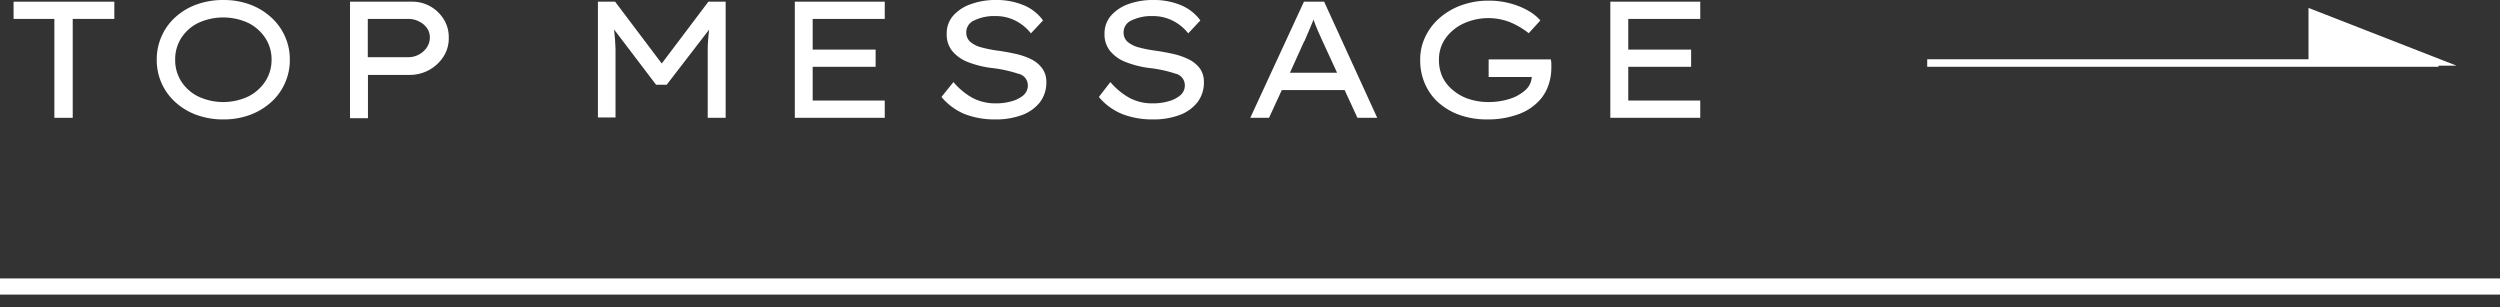
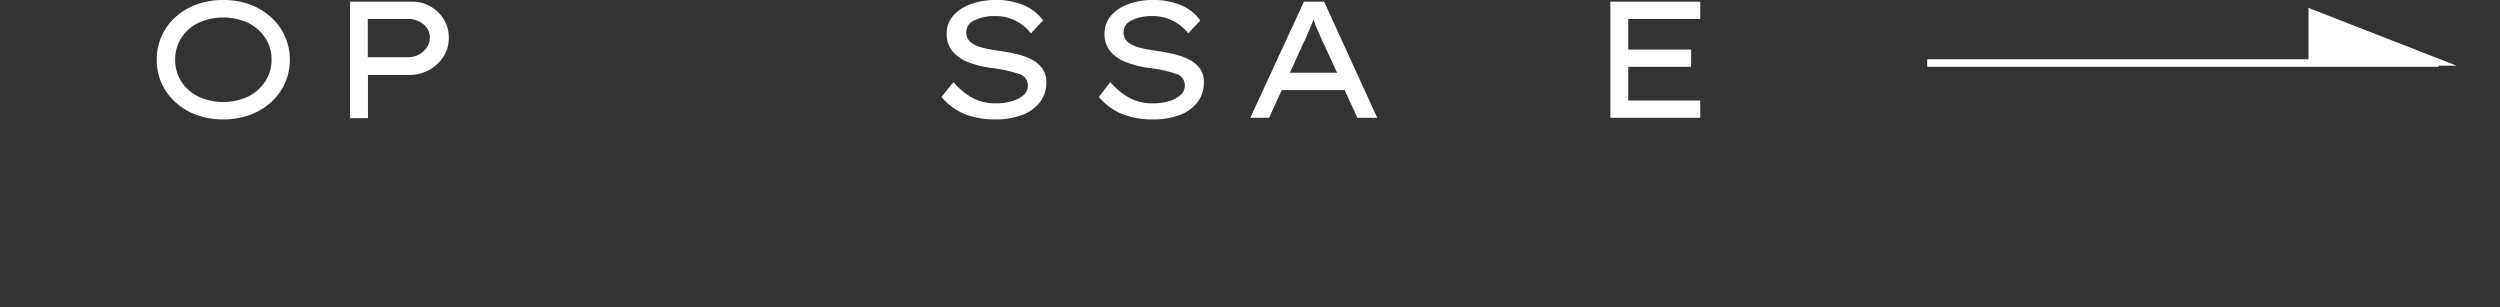
<svg xmlns="http://www.w3.org/2000/svg" viewBox="0 0 309.41 38">
  <rect x="0" y="0" width="309.41" height="38" fill="#333333" stroke="none" />
  <defs>
    <style>.cls-1{fill:#fff;}.cls-2,.cls-3{fill:none;stroke:#fff;stroke-miterlimit:10;}.cls-2{stroke-width:0.93px;}.cls-3{stroke-width:2px;}</style>
  </defs>
  <g id="レイヤー_2" data-name="レイヤー 2">
    <g id="制作">
-       <path class="cls-1" d="M6.73,14.58V2.34H1.68V.21H14.15V2.34H9V14.58Z" />
      <path class="cls-1" d="M35.87,7.39a6.93,6.93,0,0,1-.61,2.91,7,7,0,0,1-1.71,2.35,8.15,8.15,0,0,1-2.61,1.57,9.44,9.44,0,0,1-3.3.56,9.56,9.56,0,0,1-3.32-.56,7.94,7.94,0,0,1-2.61-1.57A7,7,0,0,1,20,10.3a7.08,7.08,0,0,1-.6-2.91,7,7,0,0,1,.6-2.9,6.88,6.88,0,0,1,1.69-2.35A7.8,7.8,0,0,1,24.32.56,9.56,9.56,0,0,1,27.64,0a9.44,9.44,0,0,1,3.3.56,8,8,0,0,1,2.61,1.58,6.94,6.94,0,0,1,1.71,2.35A6.85,6.85,0,0,1,35.87,7.39Zm-2.26,0a4.83,4.83,0,0,0-.77-2.68,5.4,5.4,0,0,0-2.11-1.87,7.41,7.41,0,0,0-6.2,0,5.24,5.24,0,0,0-2.1,1.87,4.9,4.9,0,0,0-.75,2.68,4.9,4.9,0,0,0,.75,2.68,5.24,5.24,0,0,0,2.1,1.87,7.31,7.31,0,0,0,6.2,0,5.43,5.43,0,0,0,2.11-1.88A4.82,4.82,0,0,0,33.61,7.39Z" />
      <path class="cls-1" d="M51,.21a4.48,4.48,0,0,1,2.26.58,4.63,4.63,0,0,1,1.65,1.58,4.15,4.15,0,0,1,.63,2.25A4.18,4.18,0,0,1,54.89,7a4.94,4.94,0,0,1-4.18,2.27H45.54v5.36H43.32V.21Zm-.45,6.87a2.76,2.76,0,0,0,2.29-1.23,2.21,2.21,0,0,0,.36-1.23,2,2,0,0,0-.36-1.15,2.52,2.52,0,0,0-1-.82,2.79,2.79,0,0,0-1.32-.31h-5V7.08Z" />
-       <path class="cls-1" d="M76.13.21,81.9,7.86,87.67.21h2.14V14.58H87.59v-6c0-.89,0-1.73,0-2.52s.09-1.59.17-2.39l-5.25,6.82H81.2L76,3.65q.14,1.17.18,2.37c0,.79,0,1.63,0,2.52v6H74V.21Z" />
-       <path class="cls-1" d="M98.37.21H109.5V2.34h-8.92v3.8h7.79V8.27h-7.79v4.17h8.92v2.14H98.37Z" />
      <path class="cls-1" d="M118,10.16a8.63,8.63,0,0,0,2.33,1.94,6.1,6.1,0,0,0,3,.69,6.64,6.64,0,0,0,1.84-.25,3.83,3.83,0,0,0,1.47-.73,1.6,1.6,0,0,0,.57-1.26A1.47,1.47,0,0,0,126,9.12a16.1,16.1,0,0,0-3.21-.7,12.07,12.07,0,0,1-3-.74,4.75,4.75,0,0,1-1.94-1.37,3.23,3.23,0,0,1-.68-2.12,3.3,3.3,0,0,1,.8-2.25A5.13,5.13,0,0,1,120.2.5a8.83,8.83,0,0,1,3-.5,8.69,8.69,0,0,1,3.53.66,5.53,5.53,0,0,1,2.36,1.87l-1.5,1.6a5.67,5.67,0,0,0-1.85-1.54,5.42,5.42,0,0,0-2.6-.6,5.6,5.6,0,0,0-2.55.53,1.59,1.59,0,0,0-1,1.46,1.52,1.52,0,0,0,.5,1.2,3.4,3.4,0,0,0,1.4.69,15,15,0,0,0,2.1.41c.77.11,1.5.25,2.21.41a8.5,8.5,0,0,1,1.9.68A3.75,3.75,0,0,1,129,8.48a2.81,2.81,0,0,1,.5,1.7,4,4,0,0,1-.77,2.44,5,5,0,0,1-2.2,1.6,9.24,9.24,0,0,1-3.36.56,10.39,10.39,0,0,1-3.75-.65A7.48,7.48,0,0,1,116.52,12Z" />
      <path class="cls-1" d="M137.42,10.16a8.81,8.81,0,0,0,2.34,1.94,6,6,0,0,0,3,.69,6.57,6.57,0,0,0,1.83-.25,3.76,3.76,0,0,0,1.47-.73,1.57,1.57,0,0,0,.58-1.26,1.47,1.47,0,0,0-1.14-1.43,16.06,16.06,0,0,0-3.22-.7,12,12,0,0,1-2.95-.74,4.68,4.68,0,0,1-1.94-1.37,3.24,3.24,0,0,1-.69-2.12,3.35,3.35,0,0,1,.8-2.25A5.17,5.17,0,0,1,139.67.5a8.83,8.83,0,0,1,3-.5,8.72,8.72,0,0,1,3.53.66,5.59,5.59,0,0,1,2.36,1.87l-1.5,1.6a5.61,5.61,0,0,0-1.86-1.54,5.42,5.42,0,0,0-2.6-.6,5.52,5.52,0,0,0-2.54.53,1.59,1.59,0,0,0-1,1.46,1.52,1.52,0,0,0,.5,1.2,3.46,3.46,0,0,0,1.4.69,15.65,15.65,0,0,0,2.1.41c.77.11,1.51.25,2.21.41a8.32,8.32,0,0,1,1.9.68,3.79,3.79,0,0,1,1.34,1.11,2.87,2.87,0,0,1,.49,1.7,4,4,0,0,1-.77,2.44,5,5,0,0,1-2.2,1.6,9.24,9.24,0,0,1-3.36.56,10.3,10.3,0,0,1-3.74-.65A7.44,7.44,0,0,1,136,12Z" />
      <path class="cls-1" d="M168,14.58l-1.58-3.43h-7.78l-1.58,3.43h-2.32L161.38.21h2.5l6.57,14.37Zm-6.59-9.47L159.65,9h5.83l-1.84-4-.56-1.25q-.27-.61-.51-1.32c-.19.48-.38.94-.57,1.37S161.63,4.69,161.44,5.11Z" />
-       <path class="cls-1" d="M184.23.08a10.15,10.15,0,0,1,2.71.35,9.28,9.28,0,0,1,2.21.9,5.66,5.66,0,0,1,1.49,1.2L189.2,4.11a9.66,9.66,0,0,0-2.28-1.35,7.37,7.37,0,0,0-5.81.16,5.63,5.63,0,0,0-2.21,1.83,4.53,4.53,0,0,0-.81,2.64,5,5,0,0,0,.5,2.27A4.92,4.92,0,0,0,180,11.3a5.77,5.77,0,0,0,1.94,1,7.77,7.77,0,0,0,2.26.33,8.69,8.69,0,0,0,2.67-.4,5.25,5.25,0,0,0,1.94-1.1,2.36,2.36,0,0,0,.77-1.6h-5.34V7.35h7.7a4.18,4.18,0,0,1,.06.51c0,.18,0,.35,0,.52a6.52,6.52,0,0,1-.35,2.13,5.4,5.4,0,0,1-.94,1.71A6.46,6.46,0,0,1,188,14.11a10.9,10.9,0,0,1-4,.67,10,10,0,0,1-3.17-.49,7.93,7.93,0,0,1-2.63-1.45,6.62,6.62,0,0,1-1.78-2.33,7.22,7.22,0,0,1-.65-3.12,6.47,6.47,0,0,1,.65-2.88,7.2,7.2,0,0,1,1.79-2.32A8.42,8.42,0,0,1,180.9.64,9.78,9.78,0,0,1,184.23.08Z" />
      <path class="cls-1" d="M199.3.21h11.13V2.34h-8.91v3.8h7.78V8.27h-7.78v4.17h8.91v2.14H199.3Z" />
      <line class="cls-2" x1="238.52" y1="7.8" x2="301.8" y2="7.8" />
      <polygon class="cls-1" points="285.71 8.13 285.71 0.98 304.04 8.13 285.71 8.13" />
-       <line class="cls-3" y1="35.46" x2="309.41" y2="35.46" />
    </g>
  </g>
</svg>